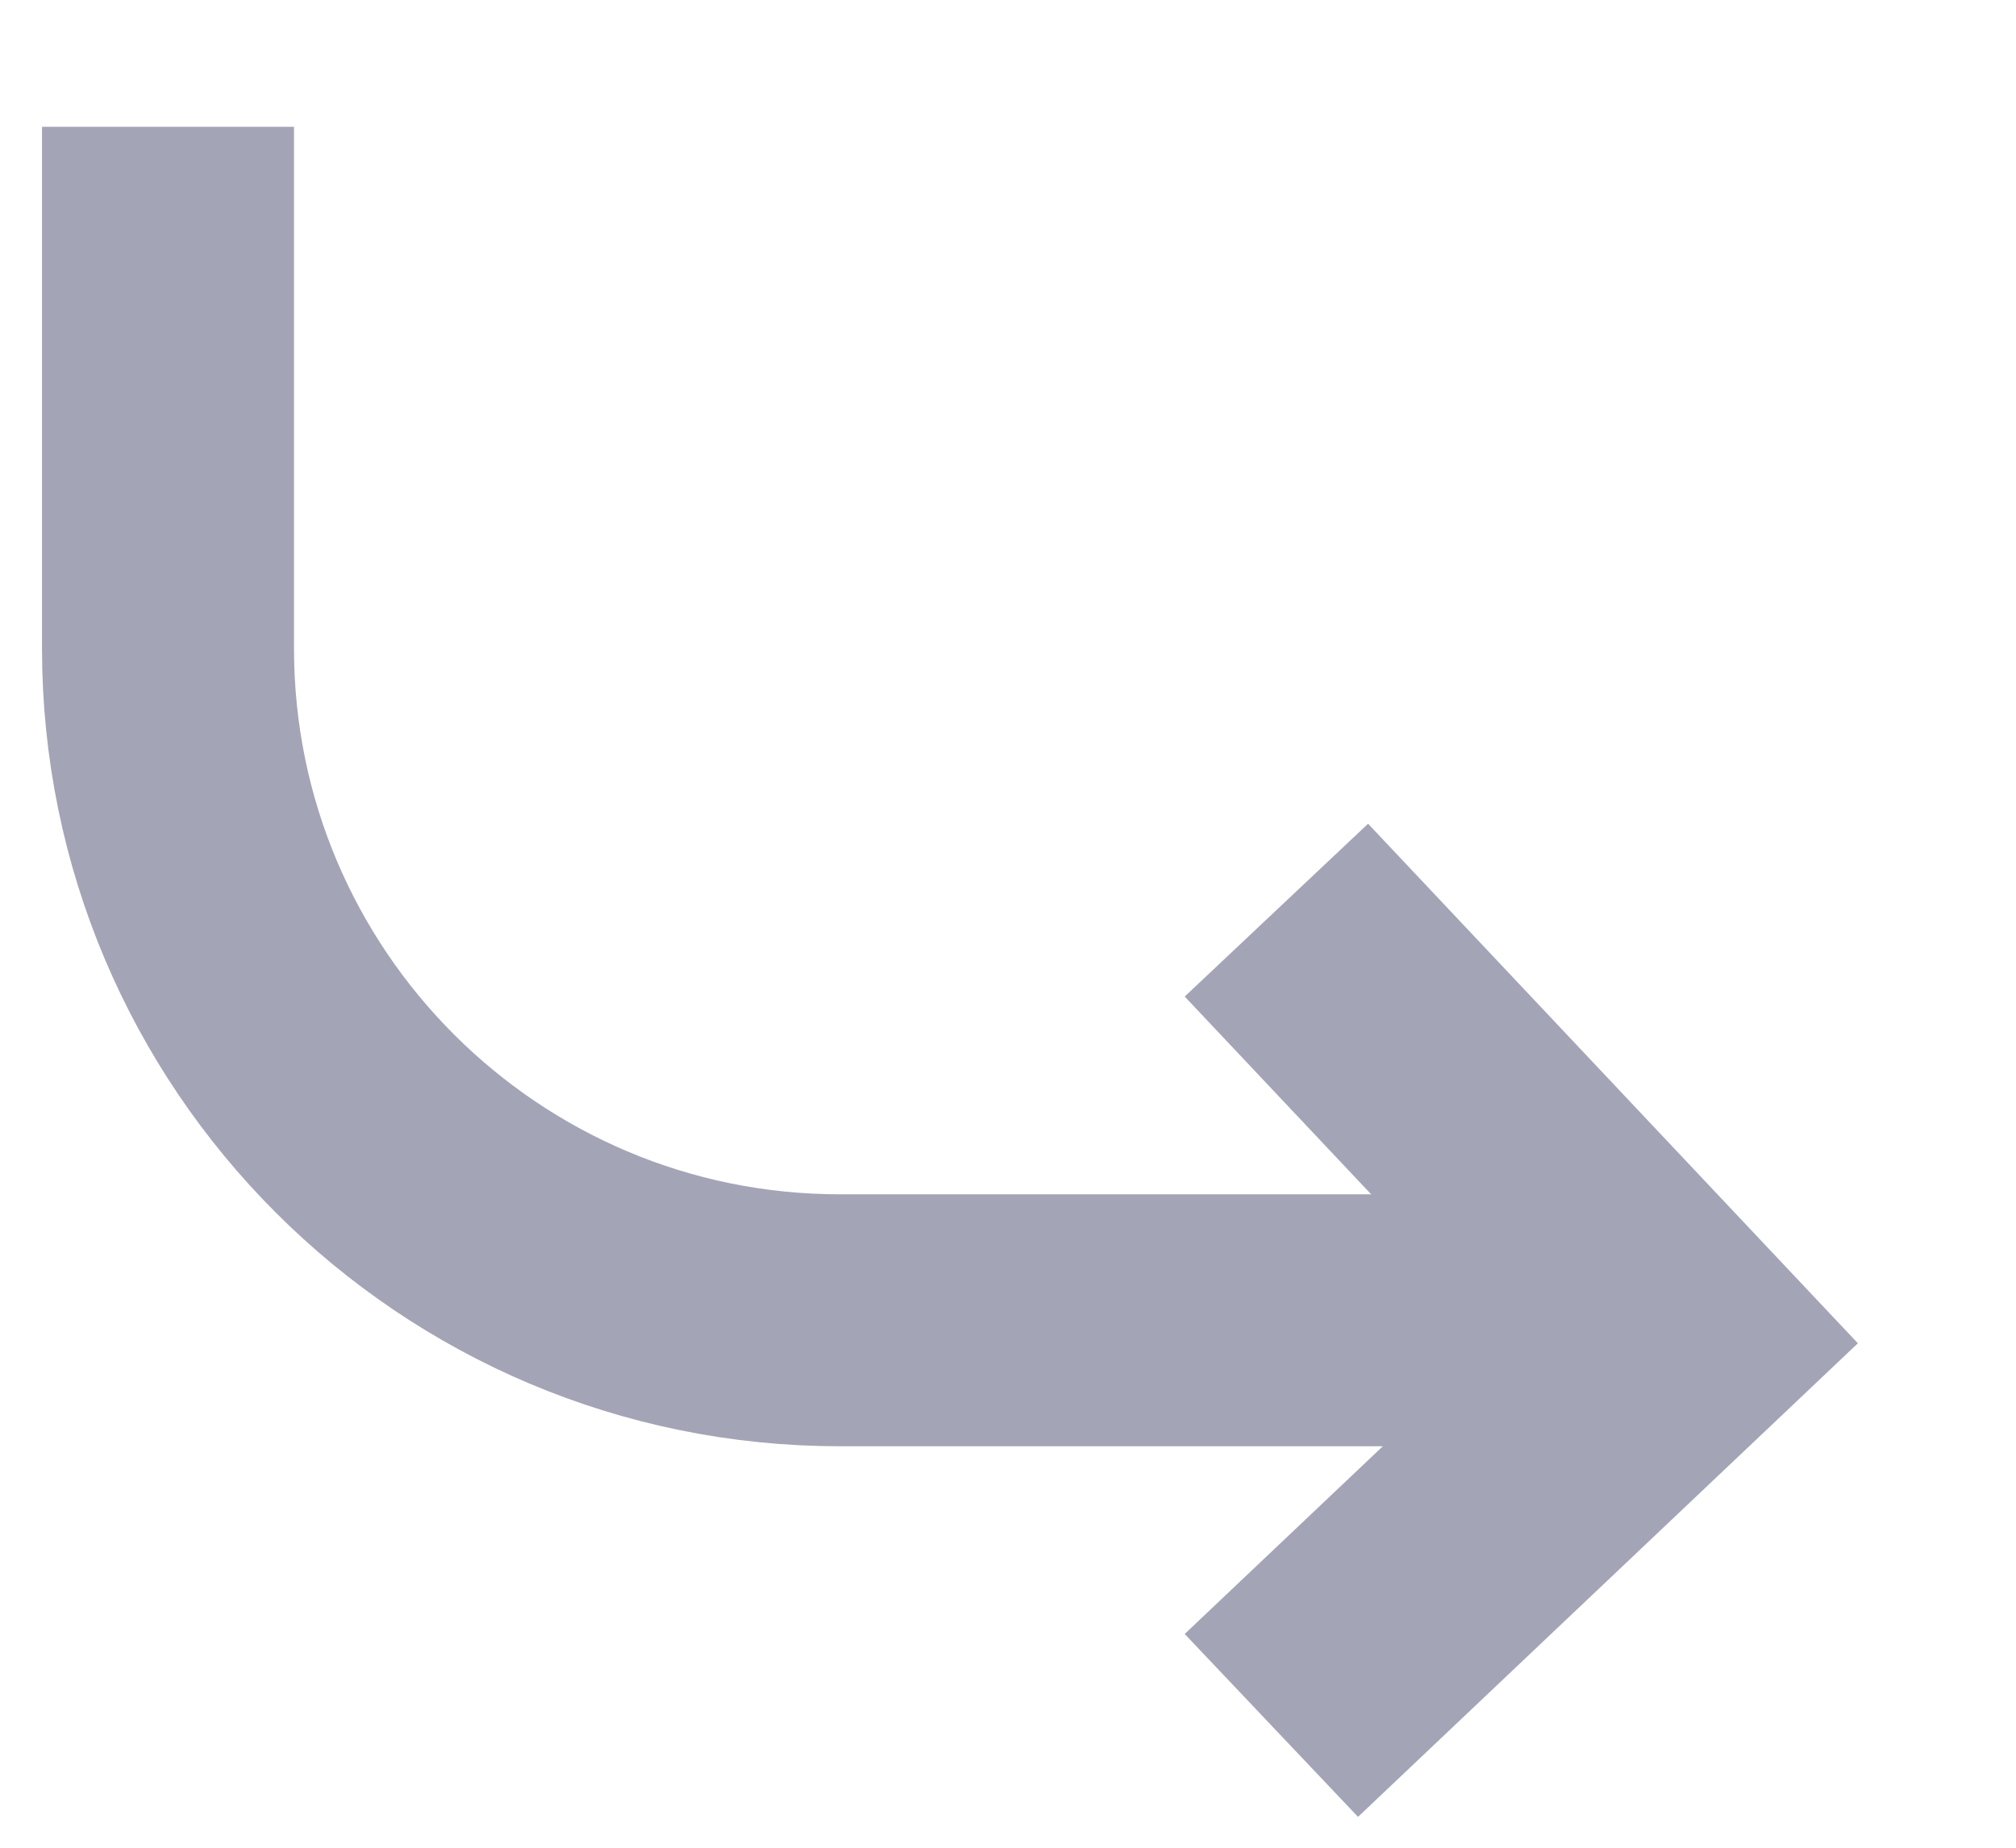
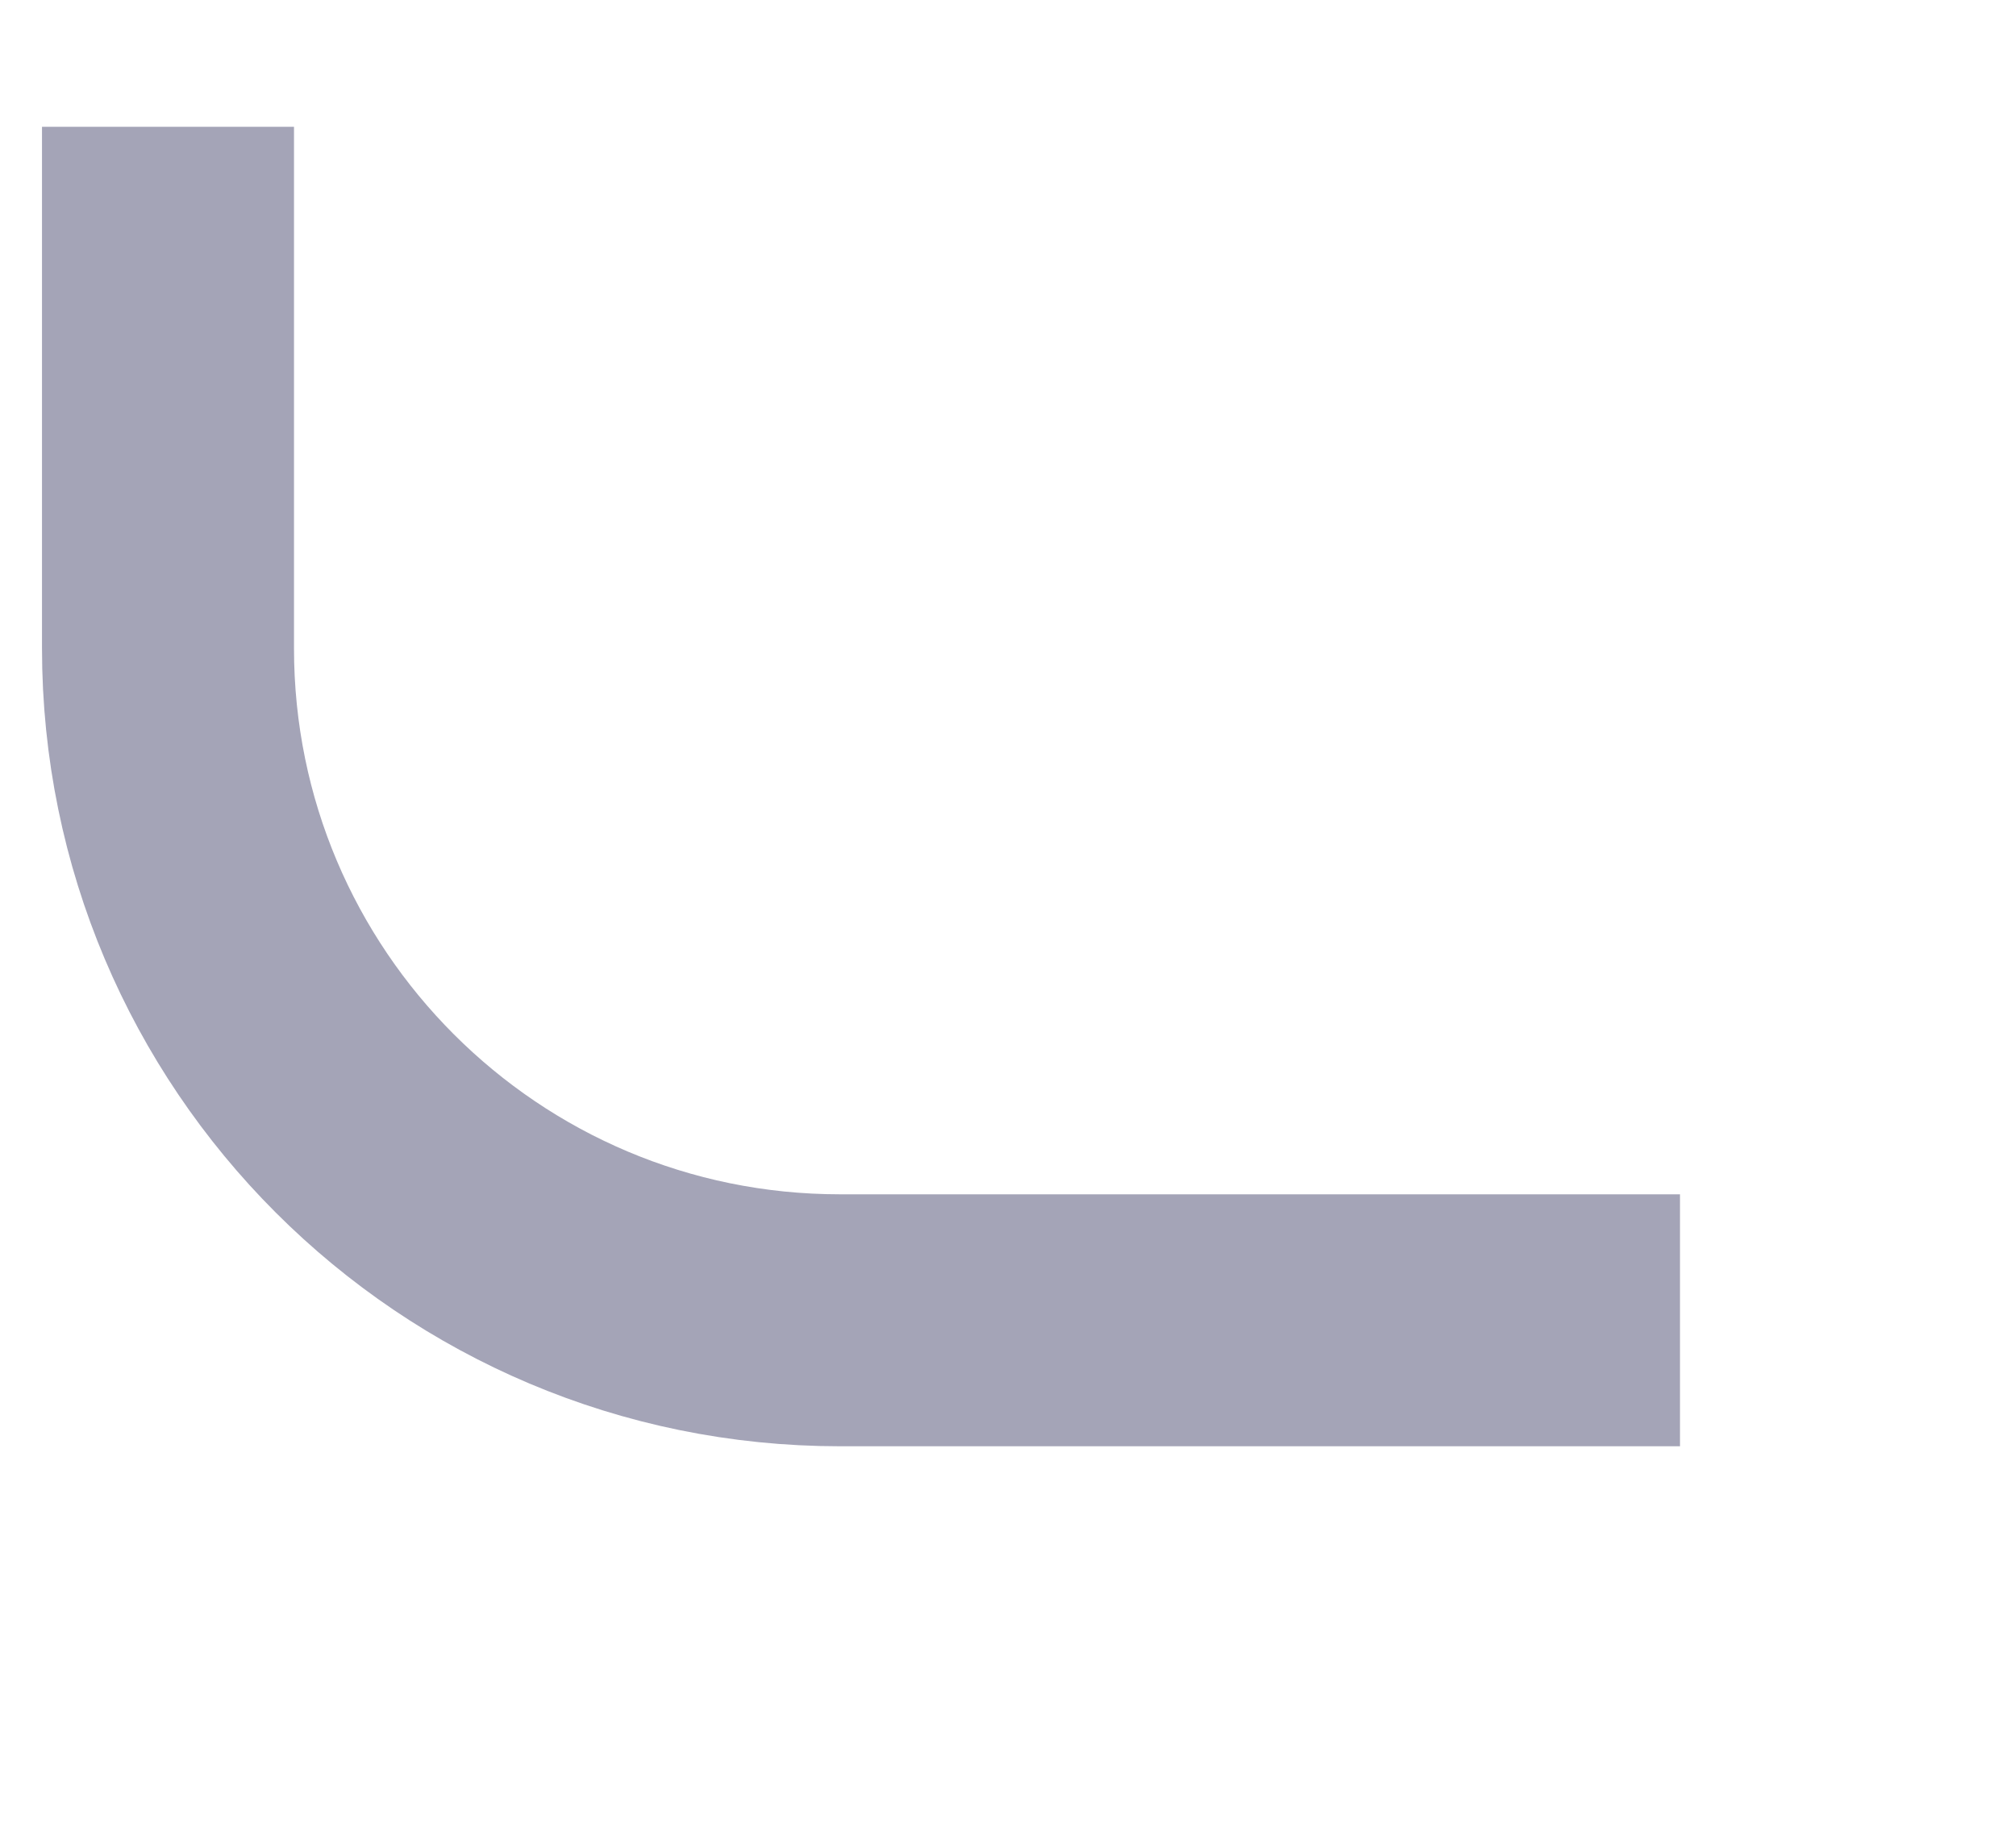
<svg xmlns="http://www.w3.org/2000/svg" width="12" height="11" viewBox="0 0 12 11" fill="none">
  <path d="M1 0.755V3.86C1 6.069 2.791 7.86 5 7.86H10" stroke="#A4A4B7" stroke-width="1.5" />
-   <path d="M8.112 5.964L10 7.967L8.112 9.756" stroke="#A4A4B7" stroke-width="1.5" stroke-linecap="square" />
</svg>